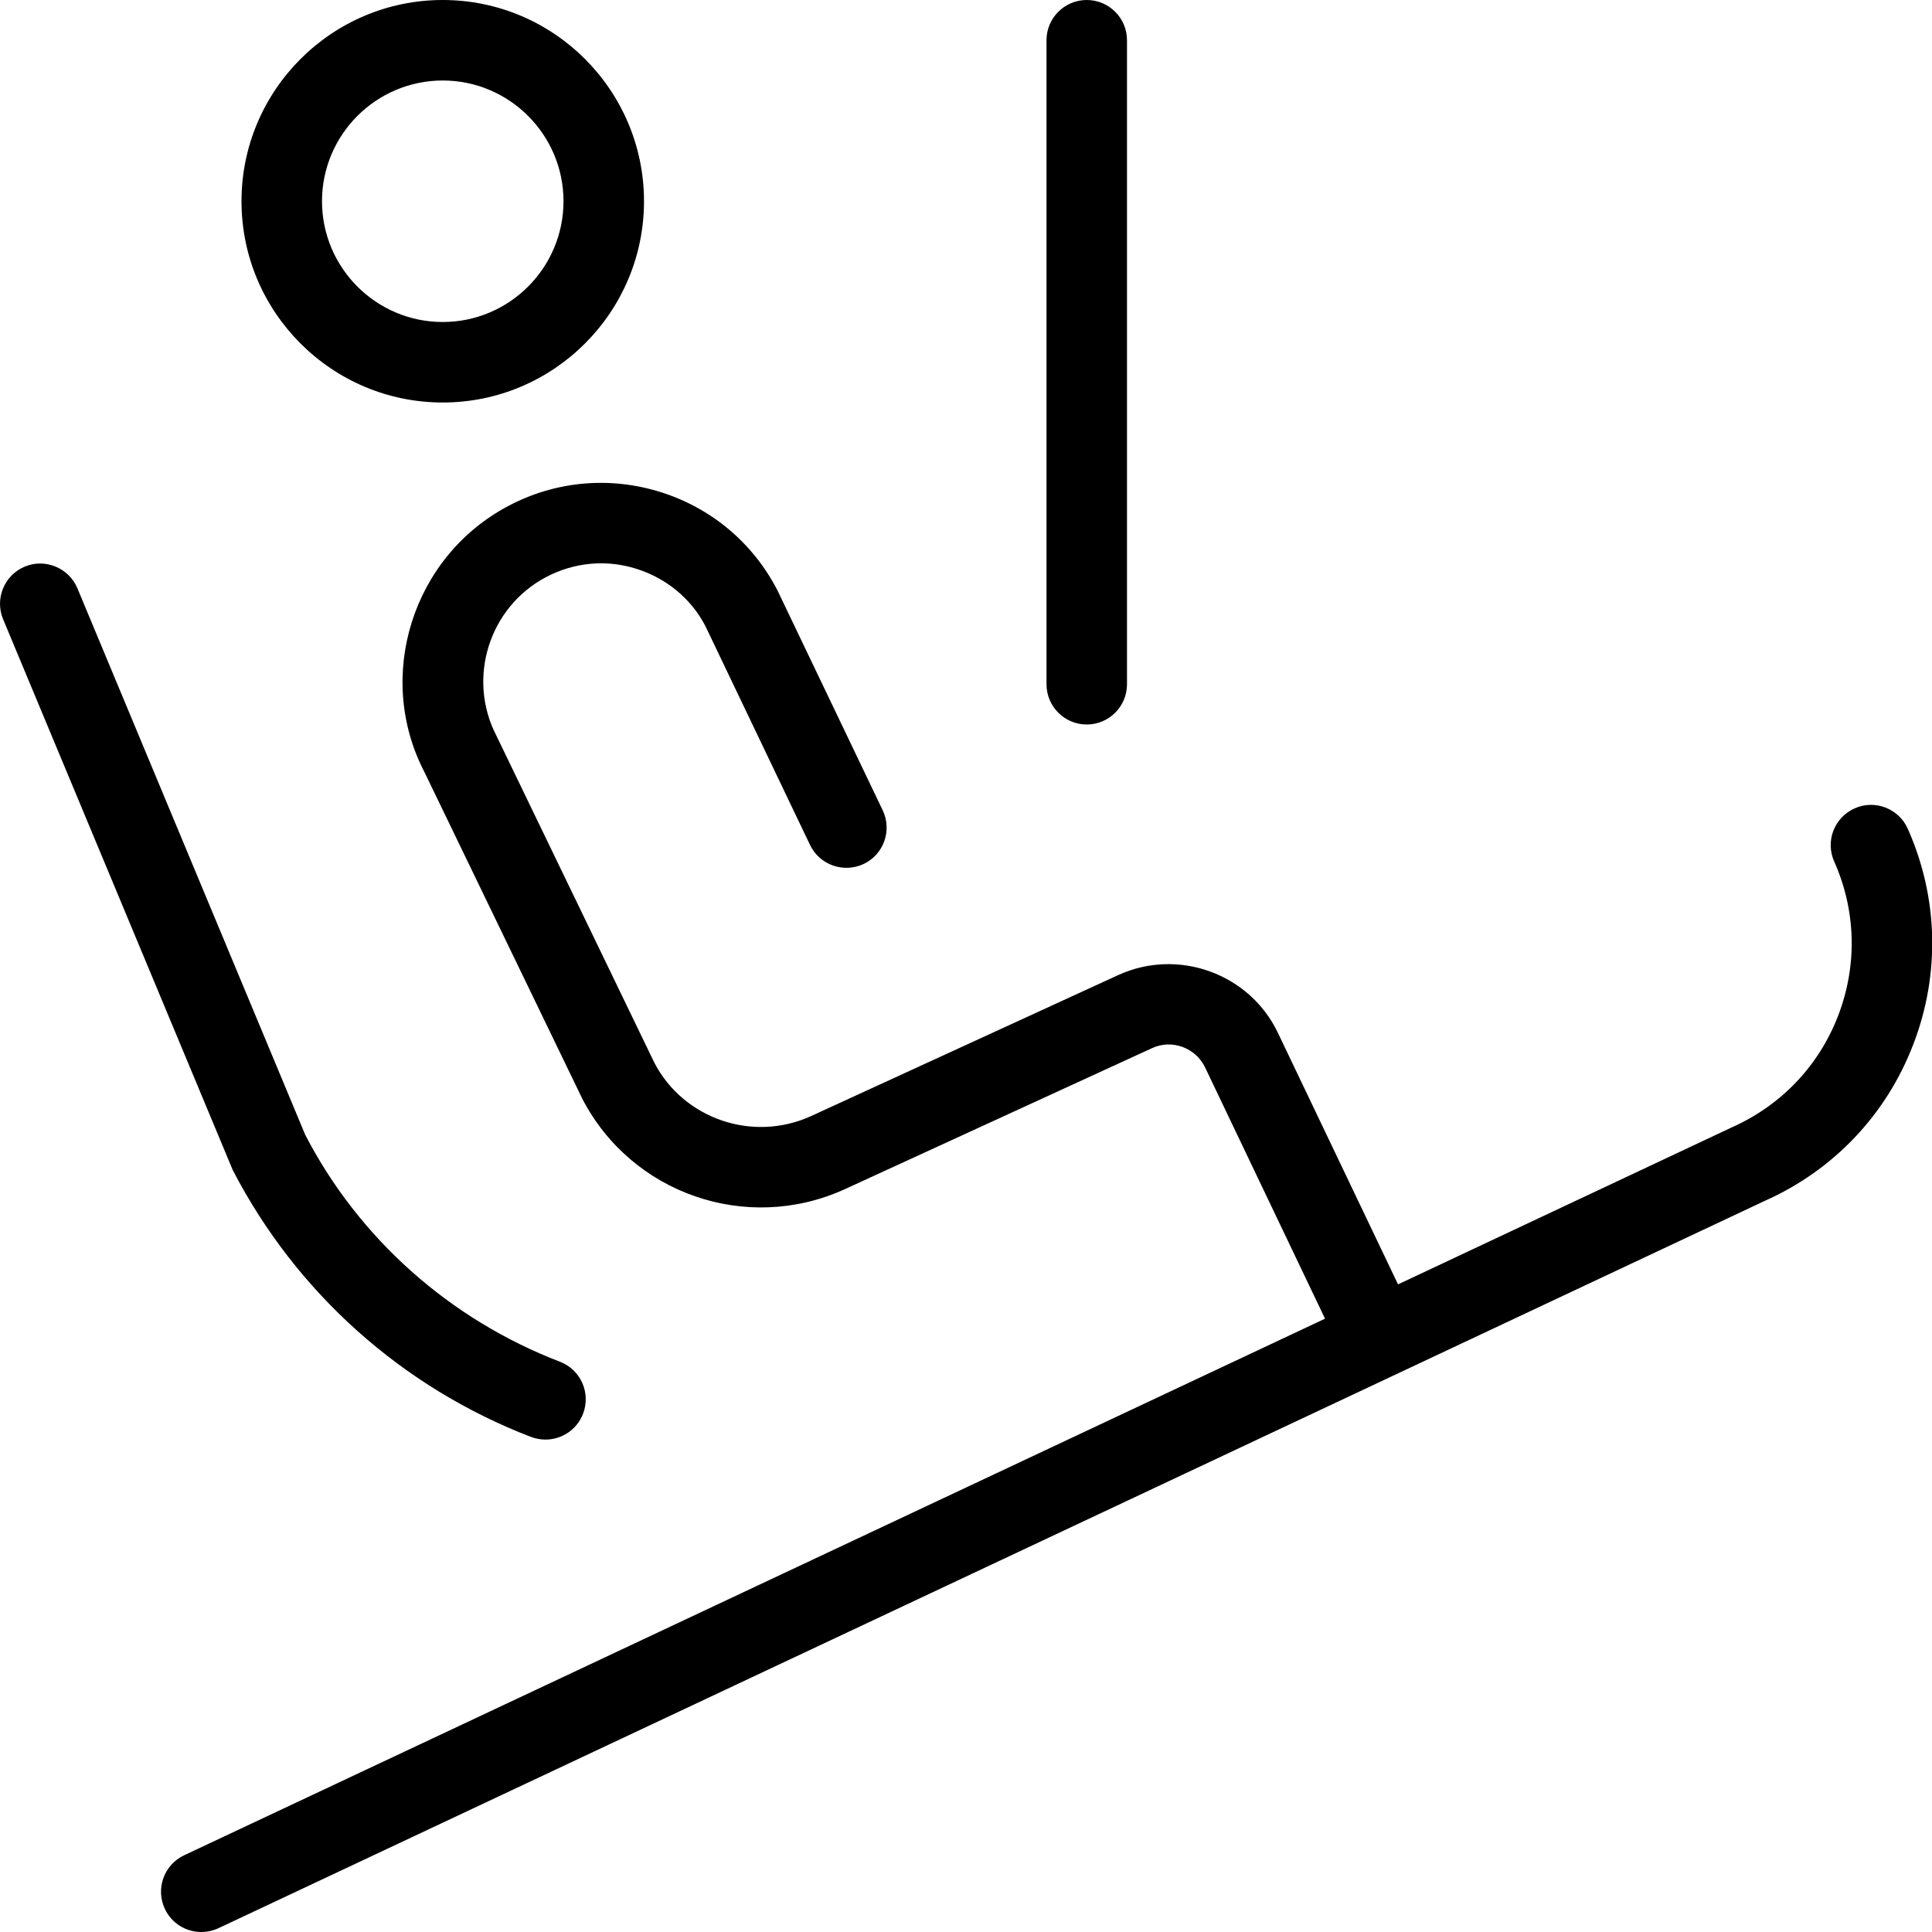
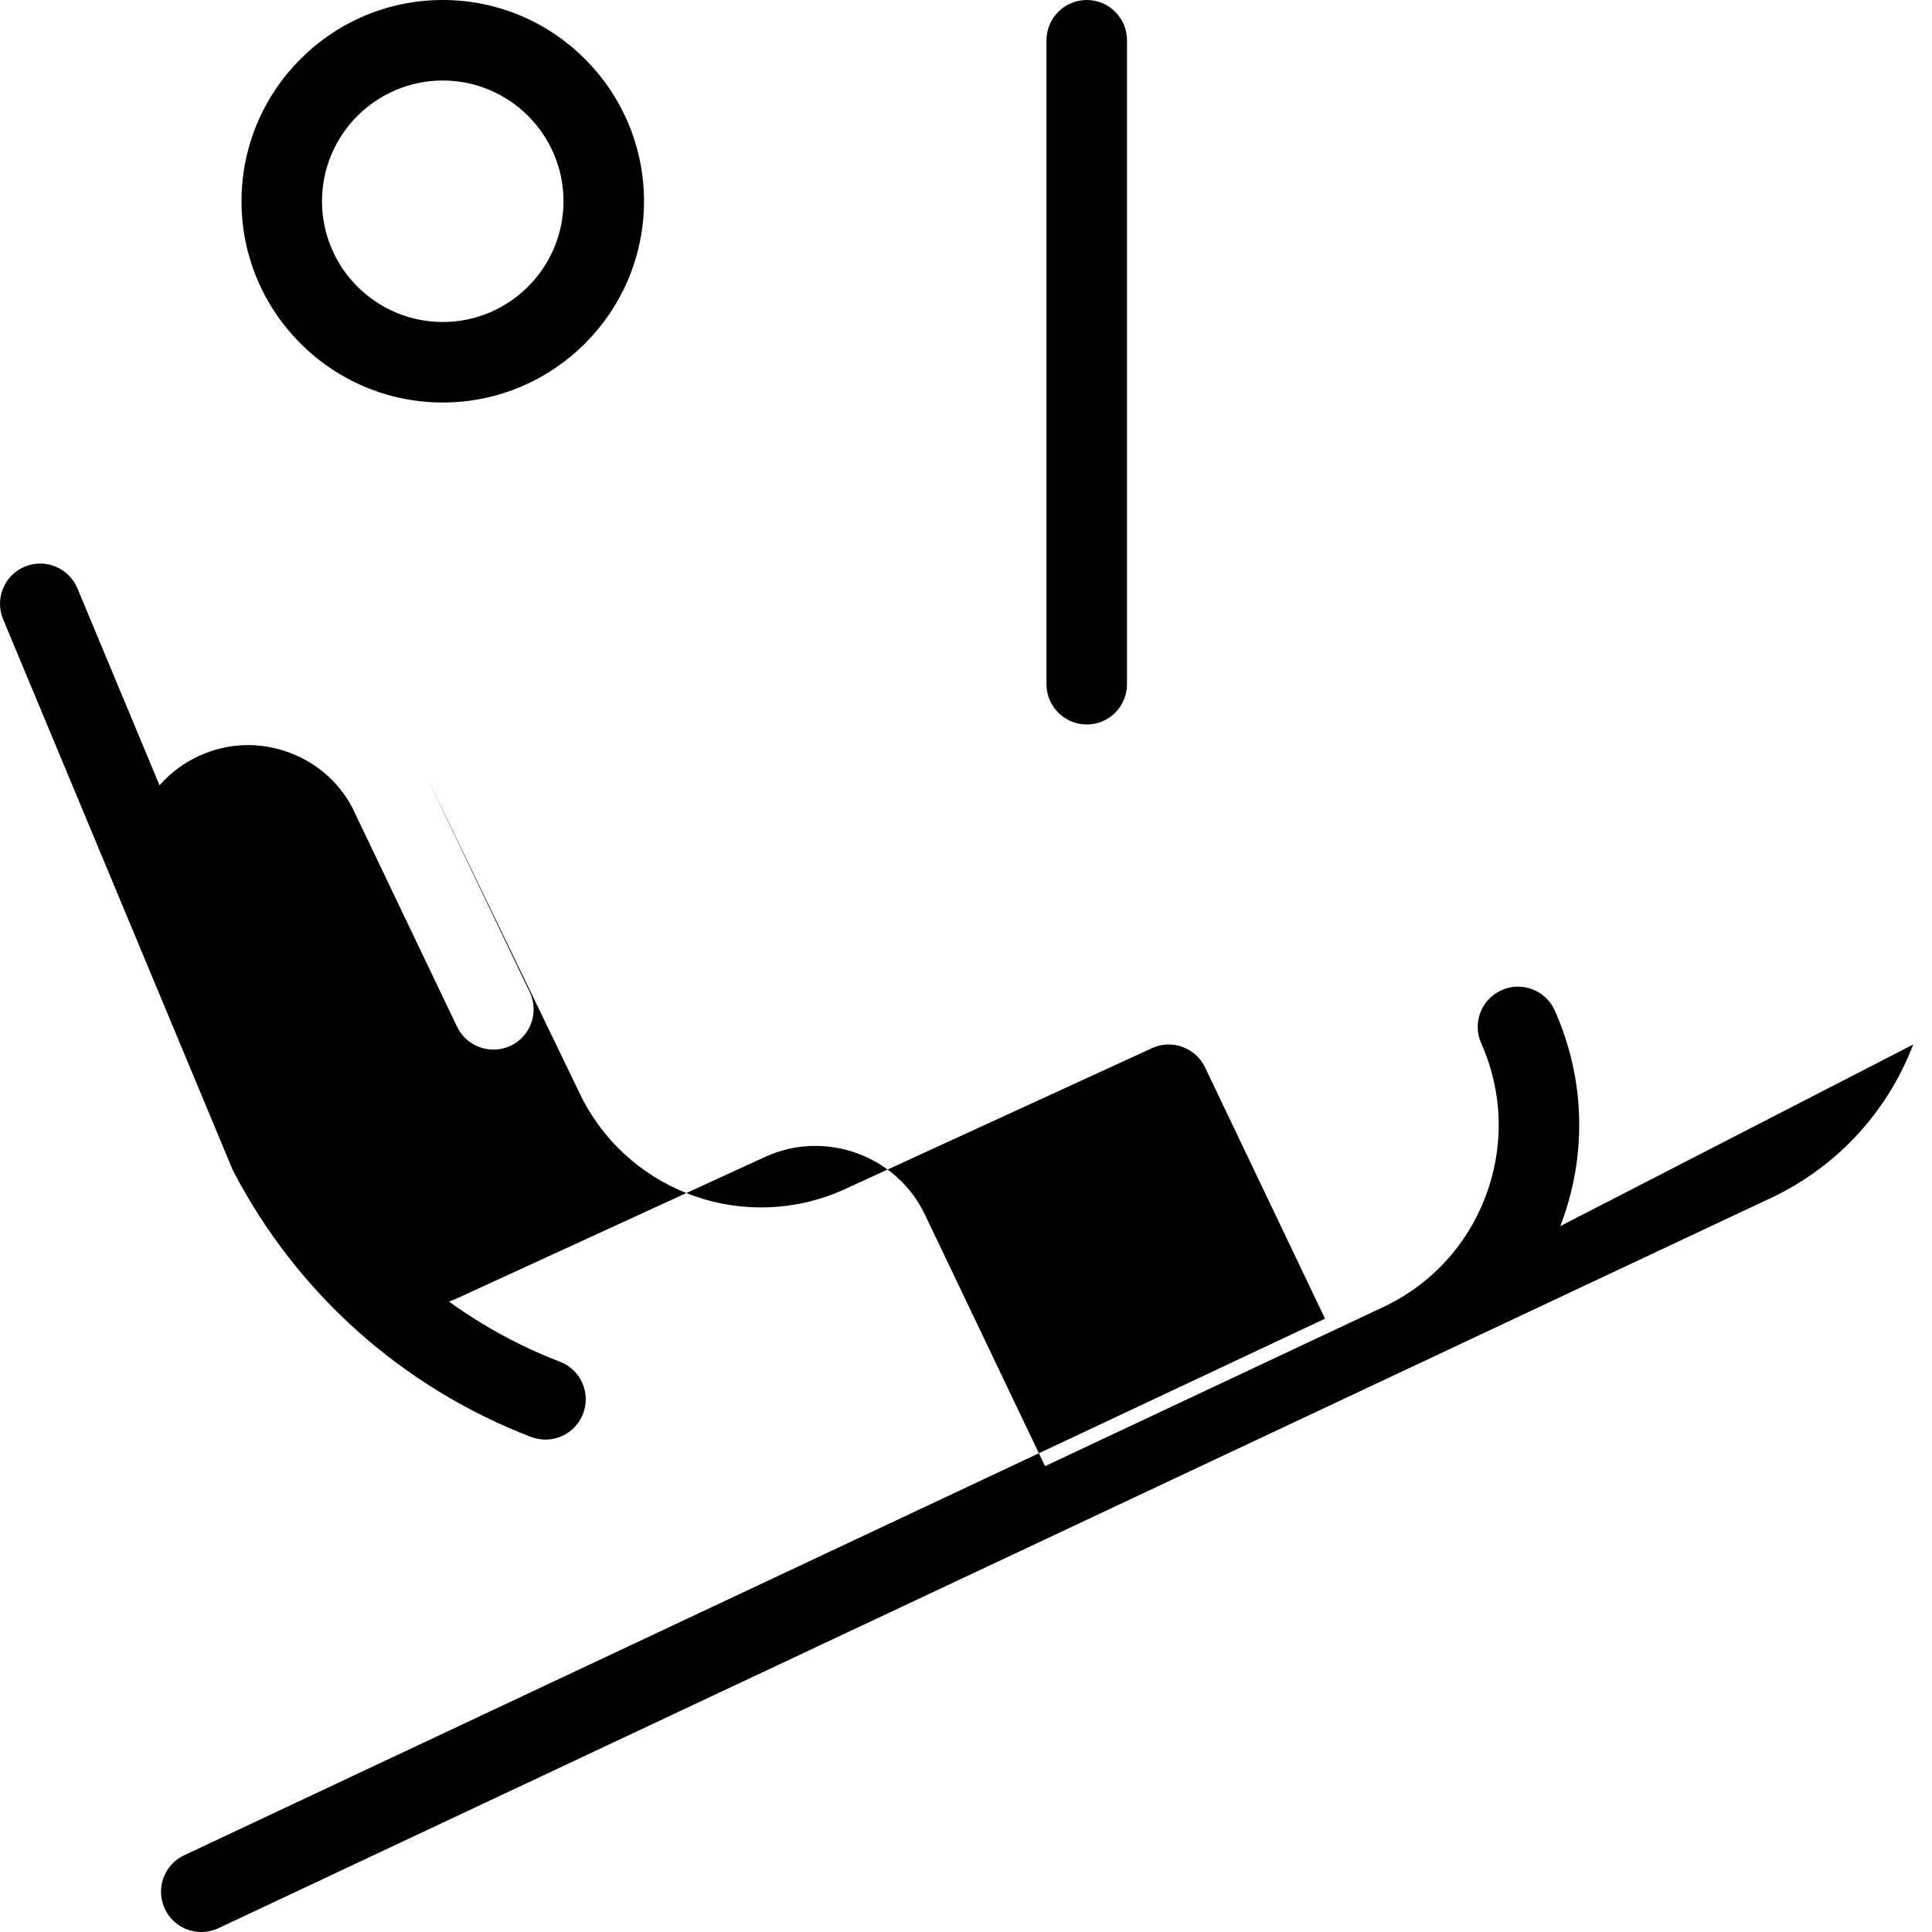
<svg xmlns="http://www.w3.org/2000/svg" id="Layer_1" data-name="Layer 1" width="512" height="512" viewBox="0 0 24 24">
-   <path d="M23.767,12.975c-.335,.873-.99,1.562-1.845,1.943L2.713,23.953c-.069,.032-.142,.047-.213,.047-.188,0-.367-.106-.452-.287-.118-.25-.011-.548,.239-.666l14.173-6.666-1.49-3.121c-.117-.245-.413-.354-.658-.24l-3.823,1.755c-1.213,.55-2.642,.056-3.255-1.125l-1.963-4.062c-.614-1.185-.149-2.672,1.044-3.303,.586-.31,1.258-.37,1.889-.173,.632,.198,1.147,.63,1.452,1.218l1.309,2.735c.119,.25,.014,.548-.235,.667-.25,.118-.548,.013-.667-.235l-1.301-2.721c-.174-.335-.48-.592-.856-.71-.377-.119-.774-.081-1.123,.103-.709,.375-.985,1.259-.616,1.971l1.962,4.062c.362,.696,1.22,.993,1.945,.663l3.823-1.755c.743-.336,1.627-.014,1.977,.719l1.493,3.126,4.141-1.948c.62-.275,1.088-.769,1.327-1.392,.239-.624,.222-1.303-.05-1.913-.112-.252,0-.547,.254-.66,.249-.113,.548,0,.66,.253,.38,.854,.404,1.805,.069,2.678ZM2.894,14.54c.788,1.52,2.103,2.695,3.702,3.31,.06,.022,.12,.033,.18,.033,.201,0,.391-.122,.467-.321,.099-.258-.029-.547-.287-.646-1.372-.527-2.499-1.534-3.164-2.818L.962,7.309c-.106-.255-.401-.376-.653-.271-.255,.106-.376,.398-.271,.653l2.855,6.848Zm10.606-5.54c.276,0,.5-.224,.5-.5V.5c0-.276-.224-.5-.5-.5s-.5,.224-.5,.5V8.5c0,.276,.224,.5,.5,.5ZM3,2.5c0-1.378,1.121-2.5,2.5-2.5s2.5,1.122,2.5,2.5-1.121,2.5-2.5,2.5-2.5-1.122-2.5-2.5Zm1,0c0,.827,.673,1.5,1.5,1.5s1.5-.673,1.5-1.5-.673-1.5-1.5-1.5-1.5,.673-1.5,1.5Z" />
+   <path d="M23.767,12.975c-.335,.873-.99,1.562-1.845,1.943L2.713,23.953c-.069,.032-.142,.047-.213,.047-.188,0-.367-.106-.452-.287-.118-.25-.011-.548,.239-.666l14.173-6.666-1.49-3.121c-.117-.245-.413-.354-.658-.24l-3.823,1.755c-1.213,.55-2.642,.056-3.255-1.125l-1.963-4.062l1.309,2.735c.119,.25,.014,.548-.235,.667-.25,.118-.548,.013-.667-.235l-1.301-2.721c-.174-.335-.48-.592-.856-.71-.377-.119-.774-.081-1.123,.103-.709,.375-.985,1.259-.616,1.971l1.962,4.062c.362,.696,1.22,.993,1.945,.663l3.823-1.755c.743-.336,1.627-.014,1.977,.719l1.493,3.126,4.141-1.948c.62-.275,1.088-.769,1.327-1.392,.239-.624,.222-1.303-.05-1.913-.112-.252,0-.547,.254-.66,.249-.113,.548,0,.66,.253,.38,.854,.404,1.805,.069,2.678ZM2.894,14.54c.788,1.52,2.103,2.695,3.702,3.31,.06,.022,.12,.033,.18,.033,.201,0,.391-.122,.467-.321,.099-.258-.029-.547-.287-.646-1.372-.527-2.499-1.534-3.164-2.818L.962,7.309c-.106-.255-.401-.376-.653-.271-.255,.106-.376,.398-.271,.653l2.855,6.848Zm10.606-5.54c.276,0,.5-.224,.5-.5V.5c0-.276-.224-.5-.5-.5s-.5,.224-.5,.5V8.5c0,.276,.224,.5,.5,.5ZM3,2.5c0-1.378,1.121-2.5,2.5-2.5s2.5,1.122,2.5,2.5-1.121,2.5-2.5,2.5-2.5-1.122-2.5-2.5Zm1,0c0,.827,.673,1.5,1.5,1.5s1.5-.673,1.5-1.5-.673-1.5-1.5-1.5-1.5,.673-1.5,1.5Z" />
</svg>